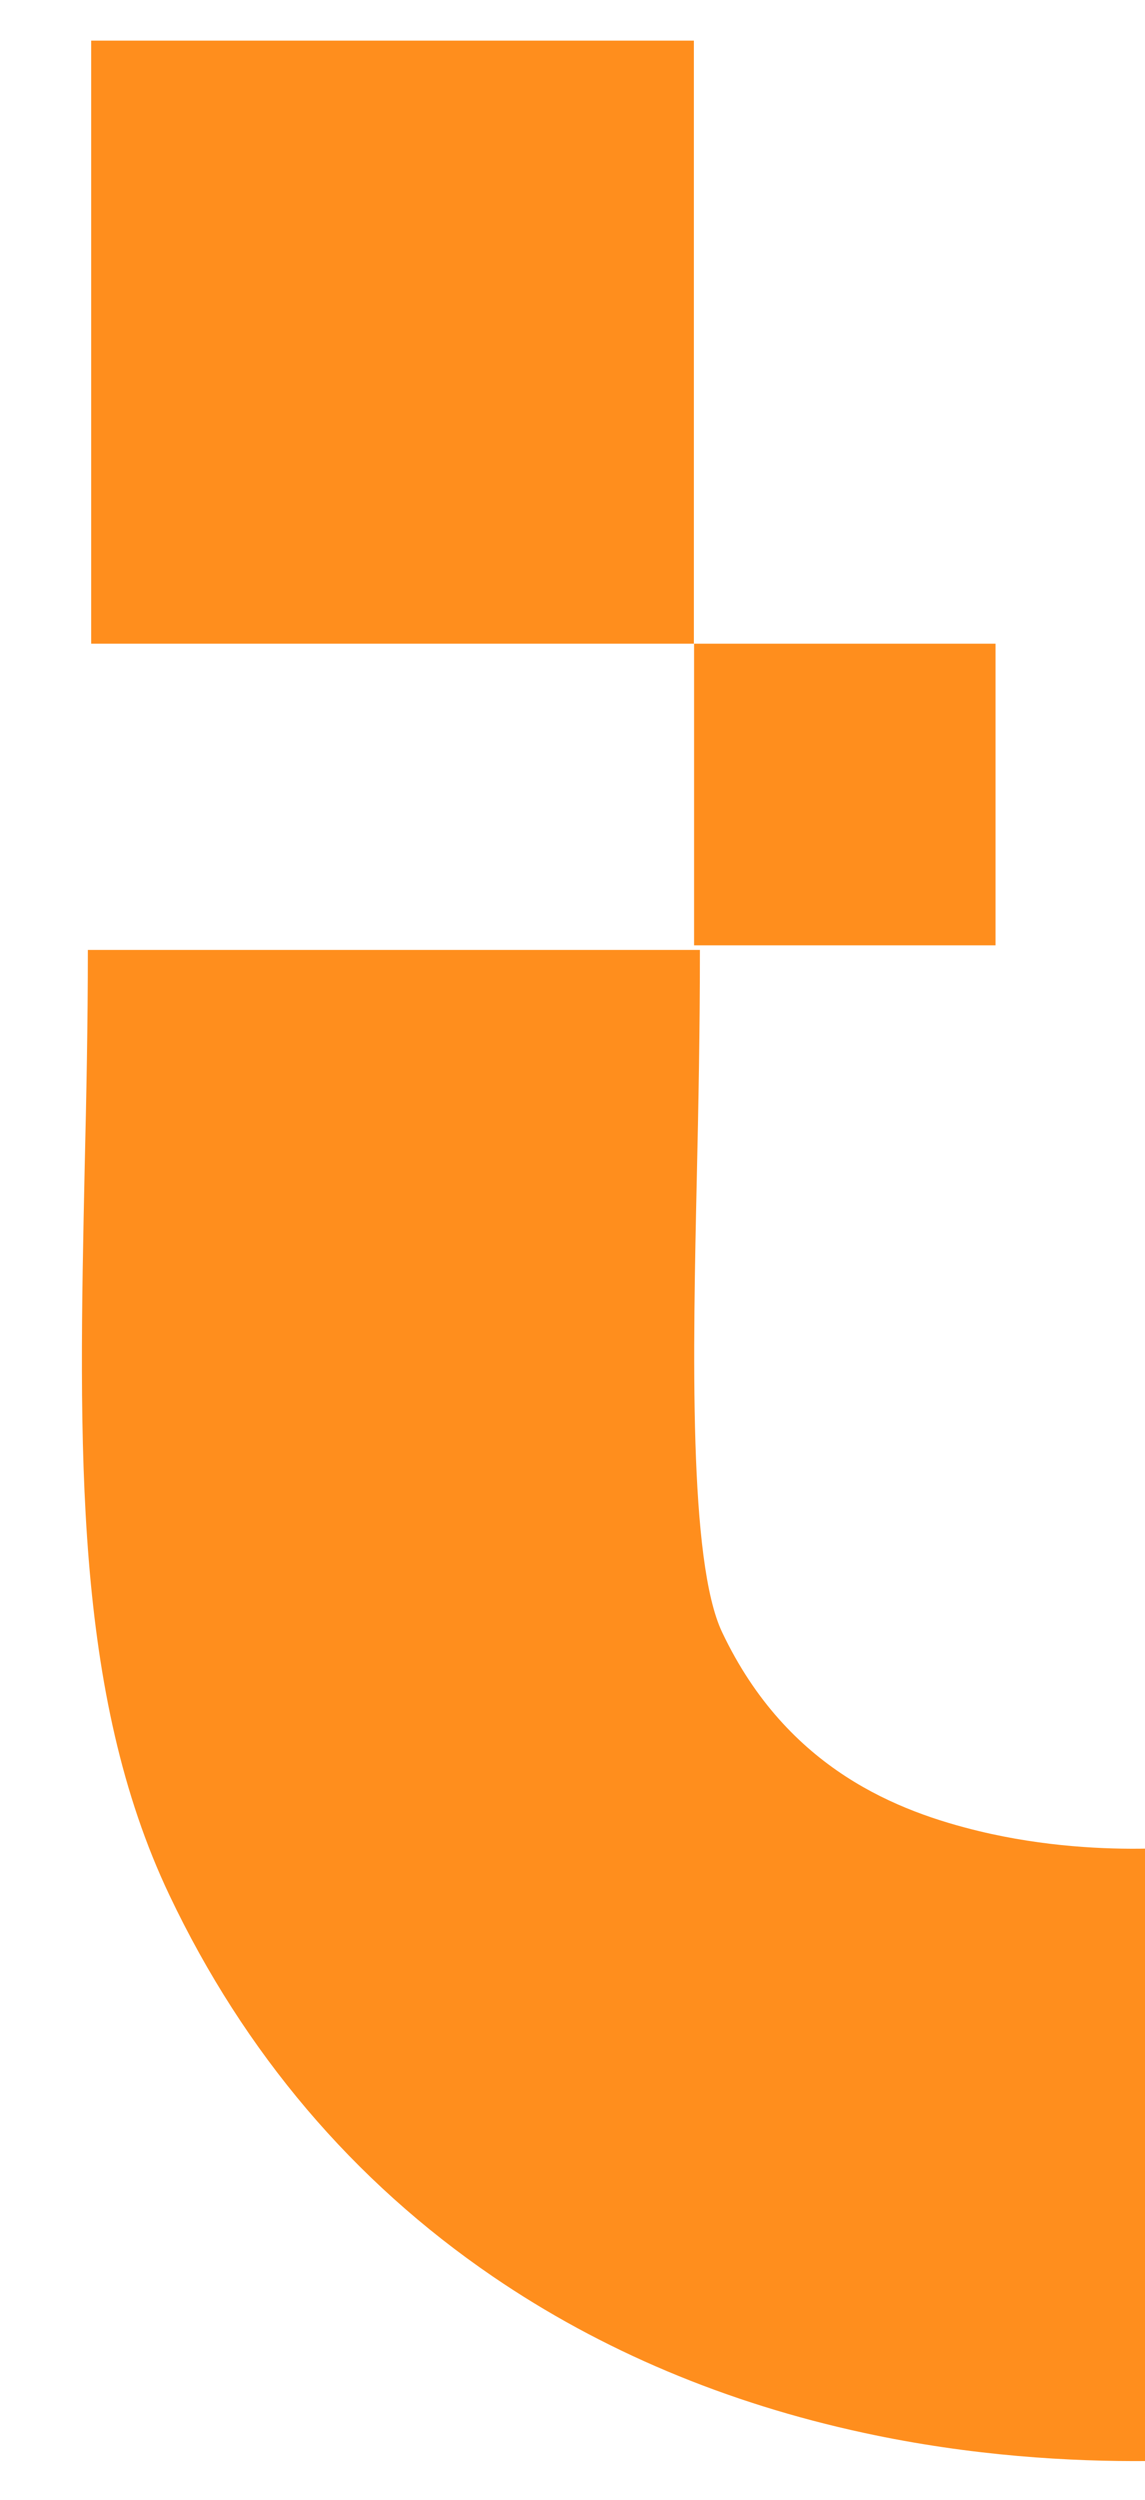
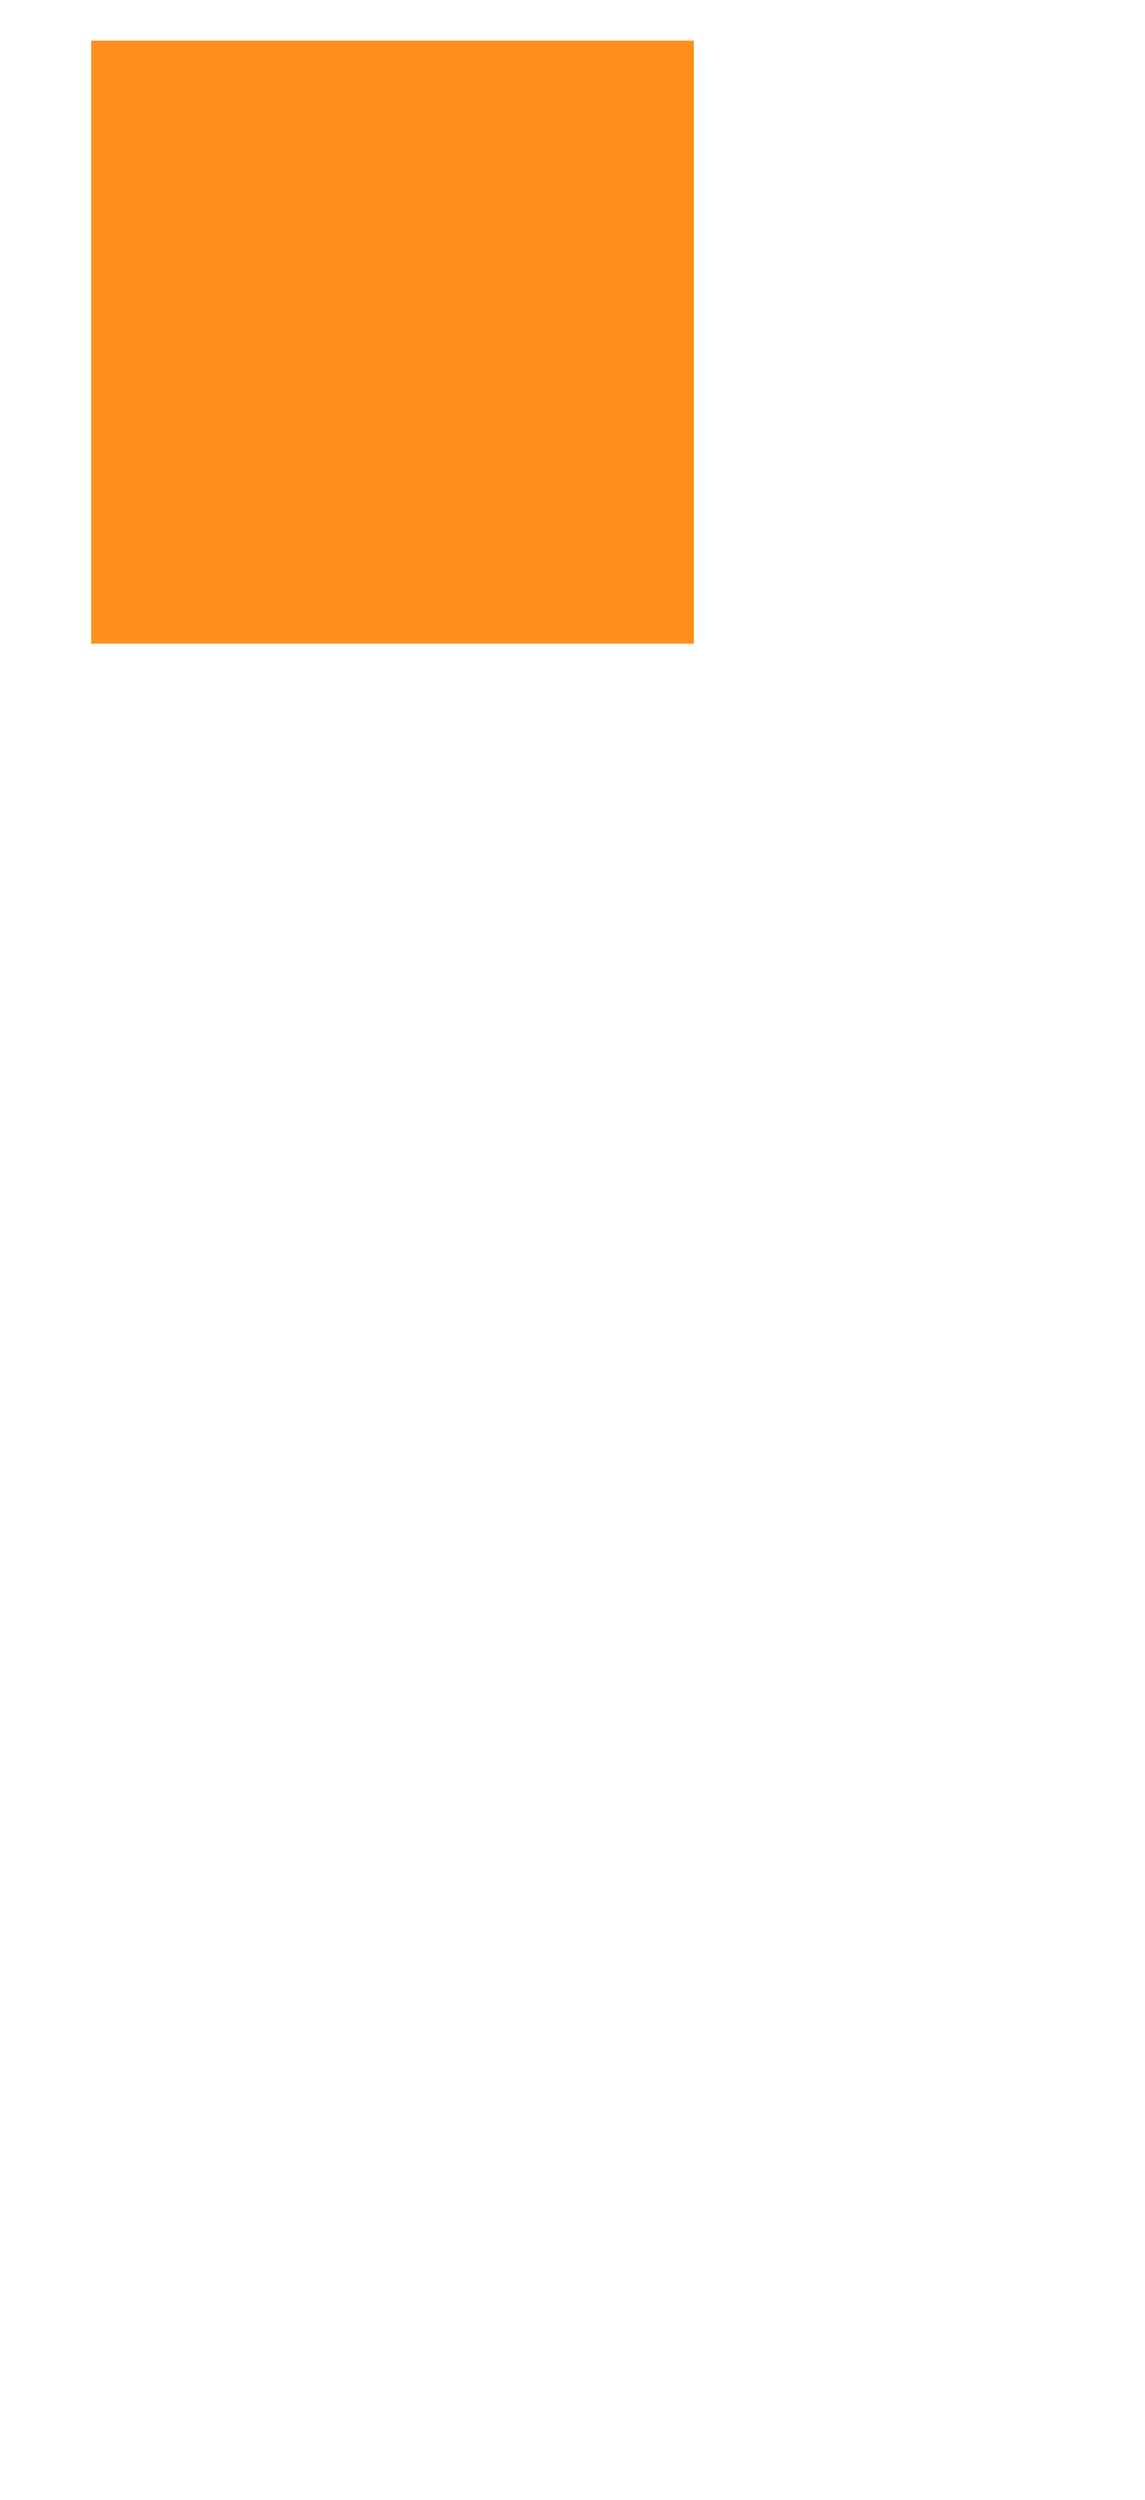
<svg xmlns="http://www.w3.org/2000/svg" id="Capa_1" data-name="Capa 1" viewBox="0 0 550 1200">
  <defs>
    <style>      .cls-1 {        fill: #ff8e1d;        stroke-width: 0px;      }    </style>
  </defs>
  <rect class="cls-1" x="43.8" y="19.5" width="289.5" height="289.5" />
-   <rect class="cls-1" x="333.4" y="309" width="144.8" height="144.8" />
-   <path class="cls-1" d="M81.4,909.8c36,75.7,88.2,137.2,155.3,183,52,35.5,112,60.8,178.4,75.1,51.8,11.2,99.6,13.8,136,13.5v-294c-19.8.4-49.4-.8-80.9-8.4-37.9-9.2-91.8-29.1-123.3-95.4-16.2-34-14-135.9-12.2-217.8.8-35.1,1.5-71.5,1.5-109.8H42.2c0,35.2-.7,69.9-1.5,103.5-2.9,136-5.4,253.4,40.7,350.3Z" />
</svg>